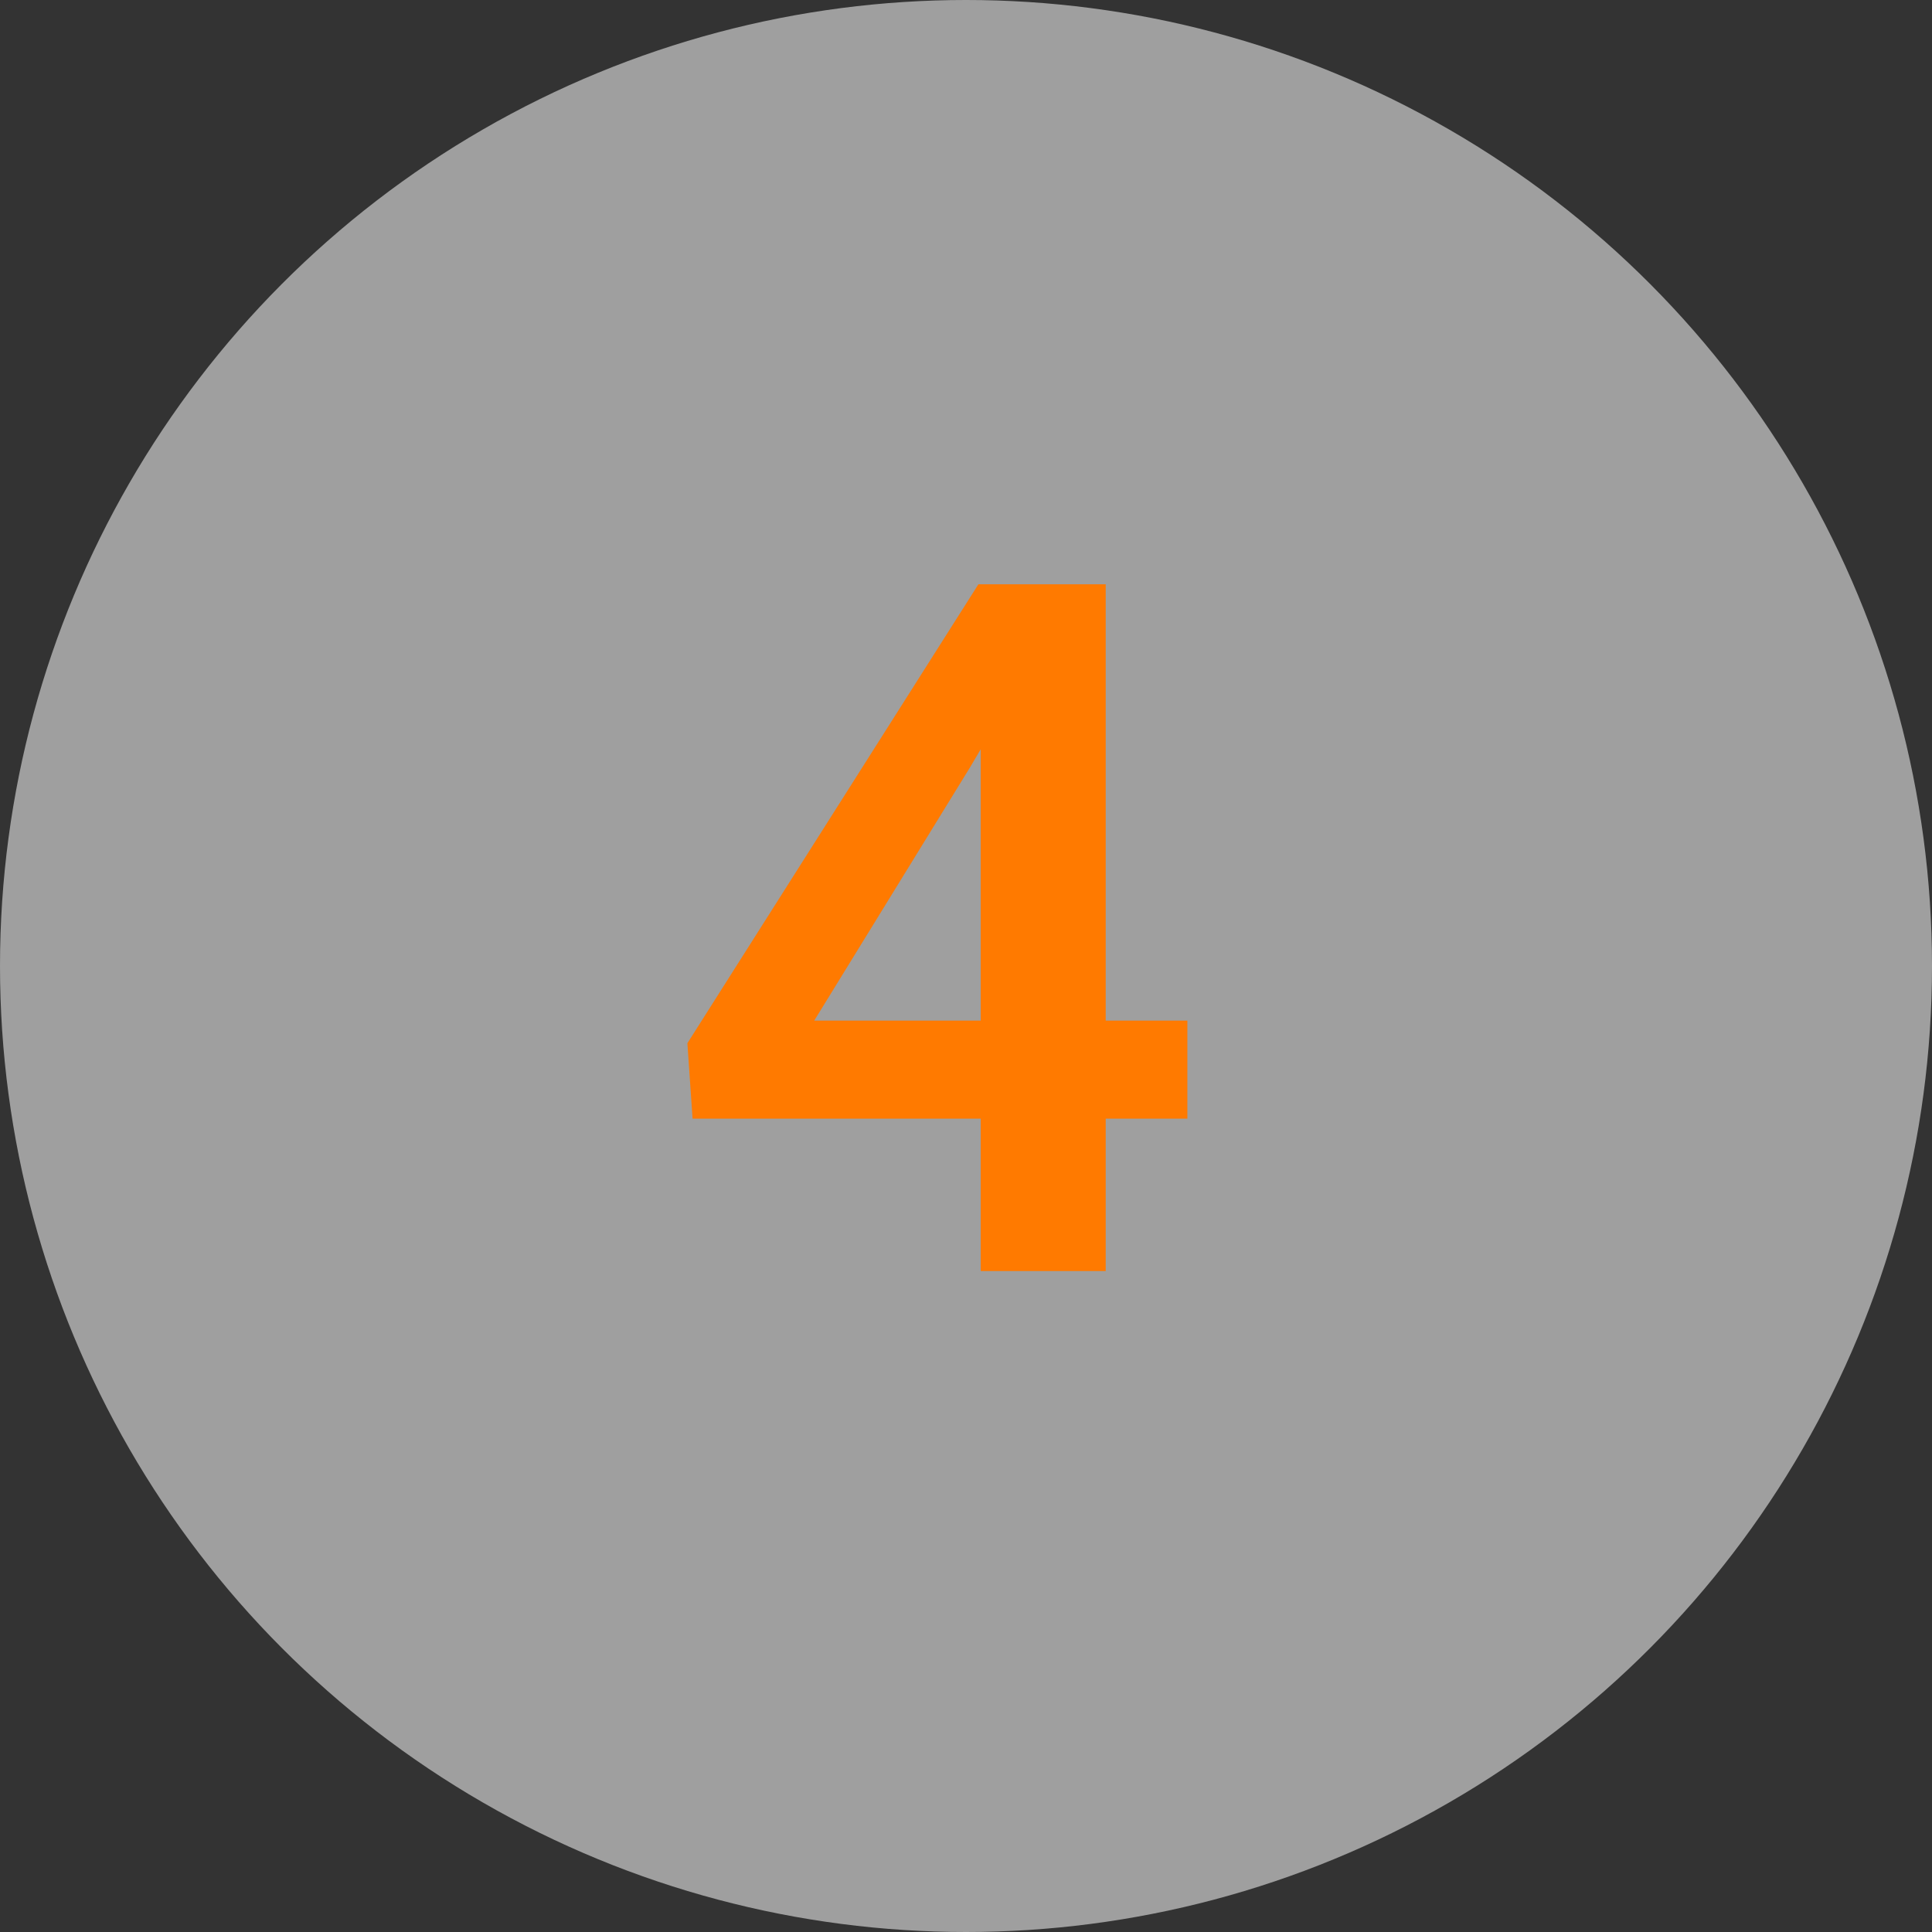
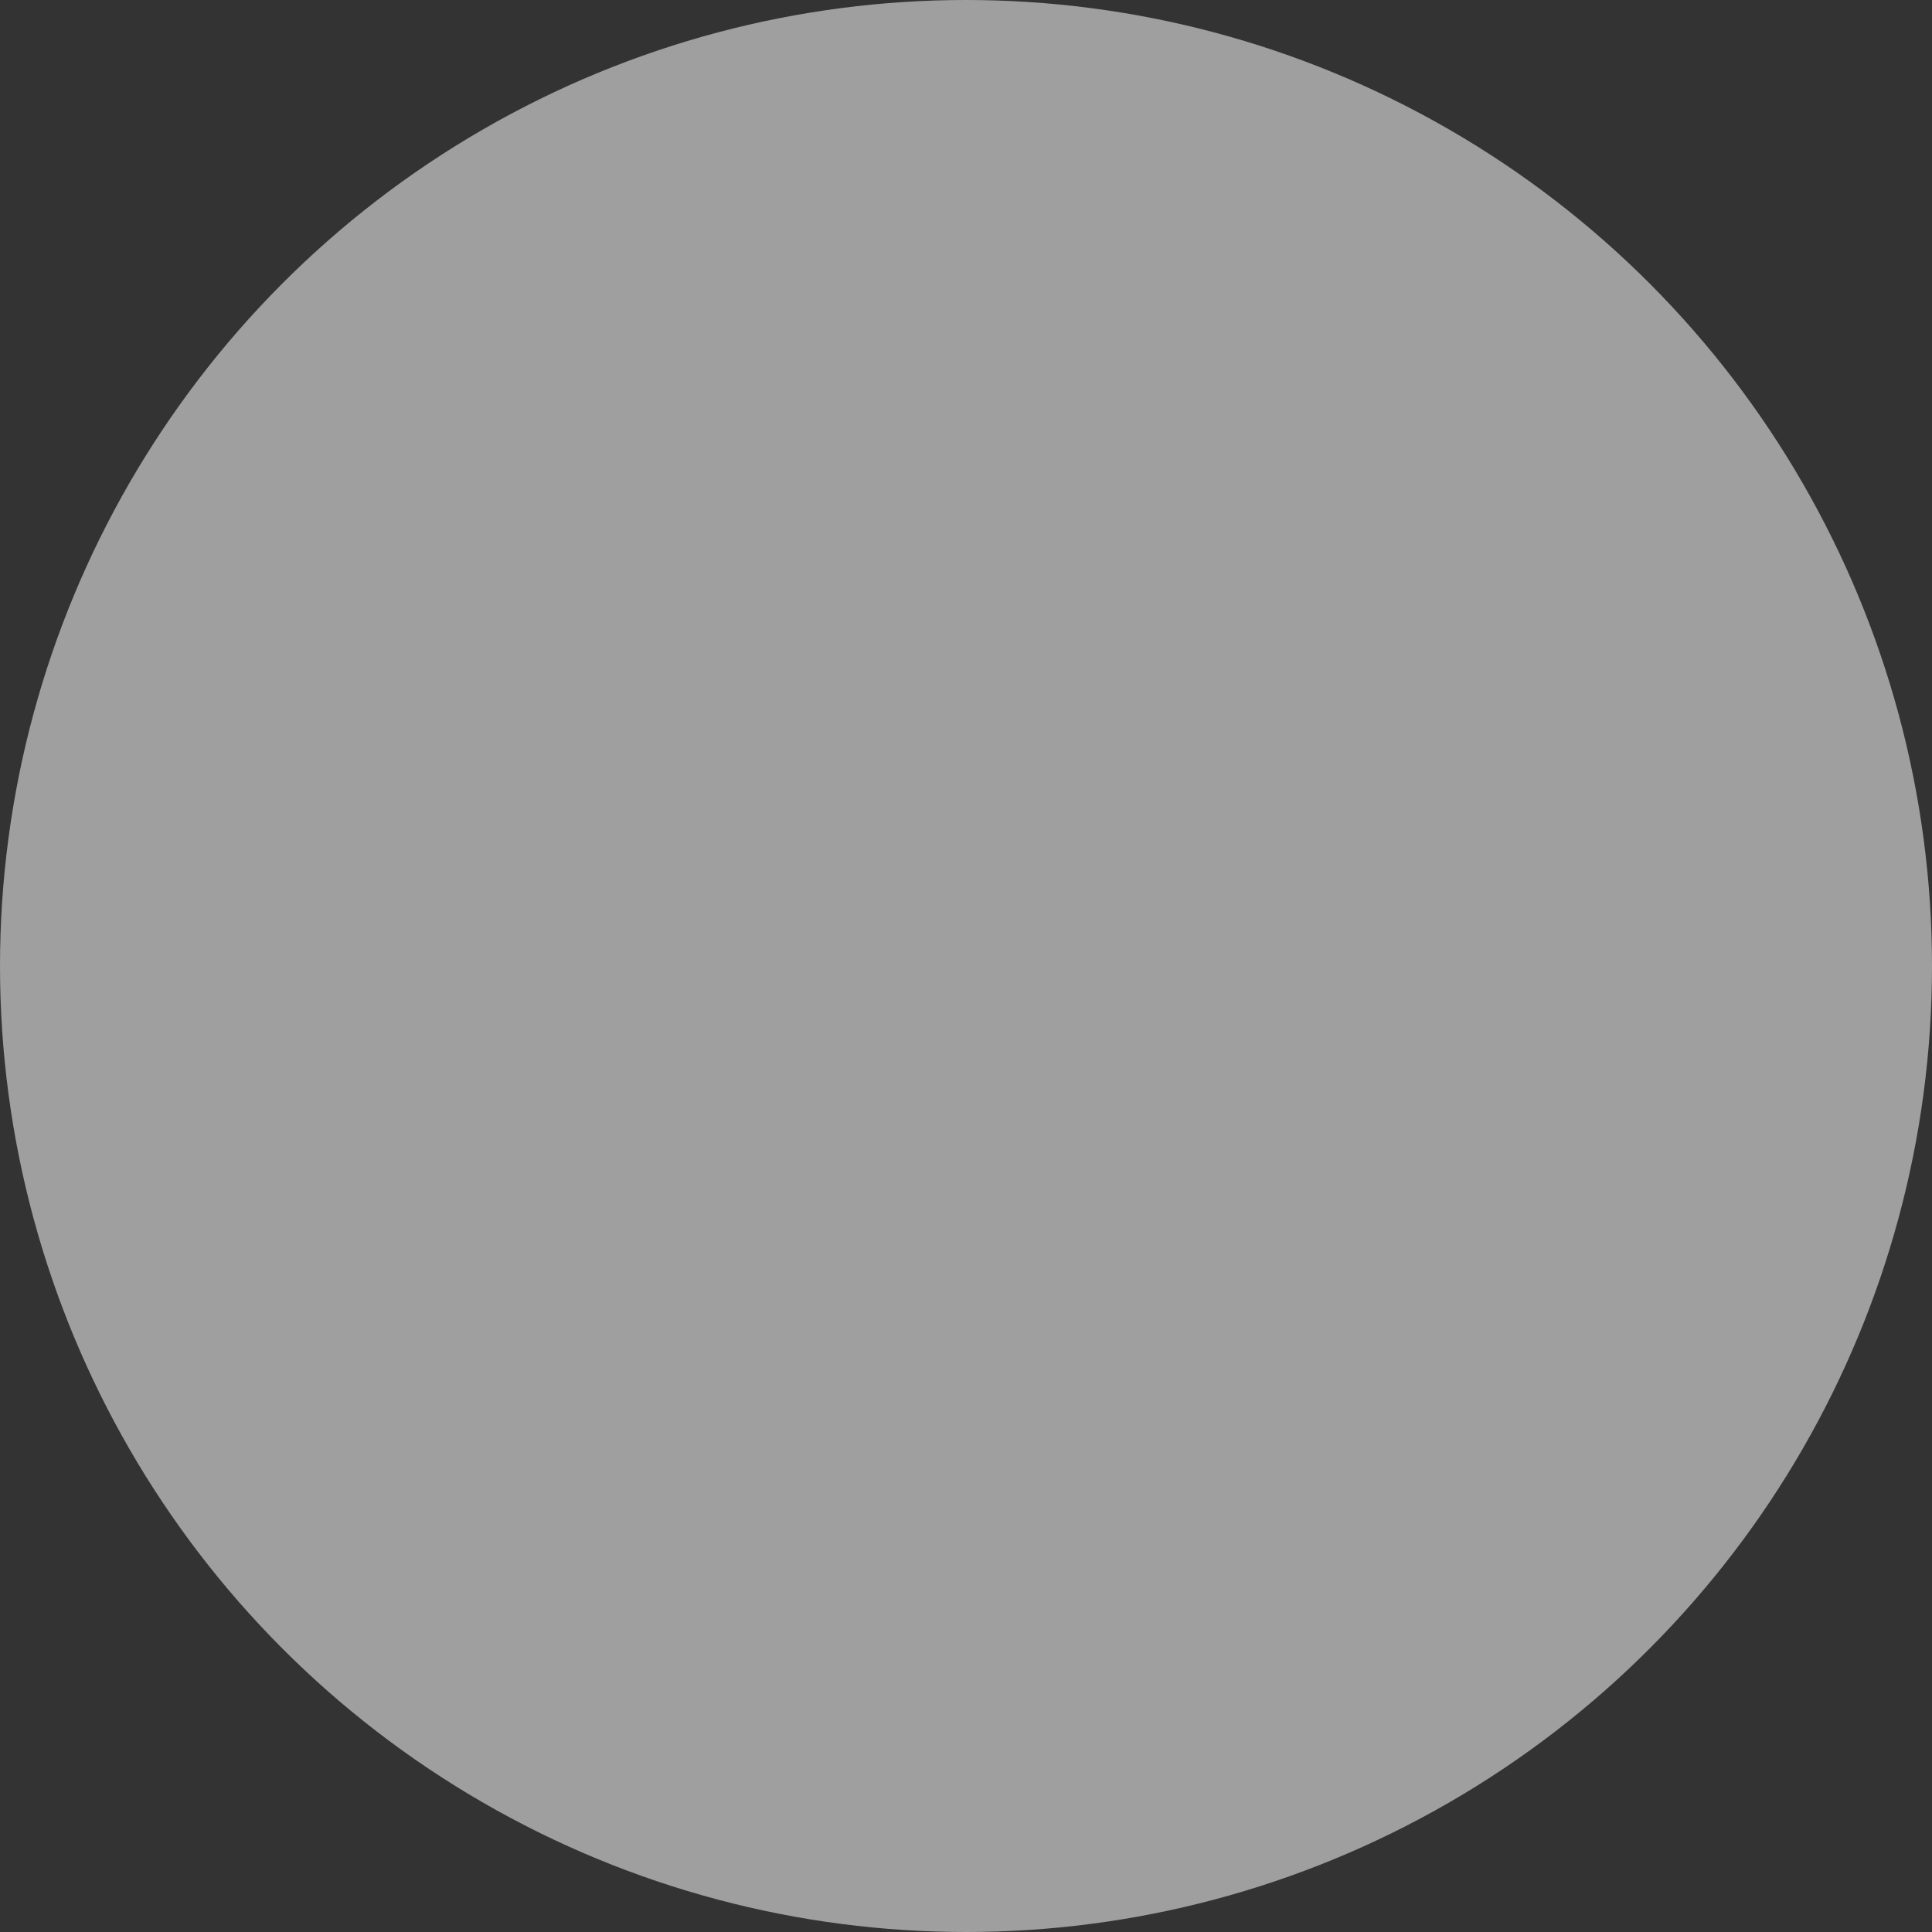
<svg xmlns="http://www.w3.org/2000/svg" width="38" height="38" viewBox="0 0 38 38" fill="none">
  <rect x="0" y="0" width="38" height="38" fill="#333333" stroke="none" />
  <circle cx="19" cy="19" r="19" fill="white" fill-opacity="0.53" />
-   <path d="M23.354 20.074V22.003H13.622L13.52 20.519L19.244 11.492H21.201L19.086 15.082L16.015 20.074H23.354ZM21.748 11.492V25H19.29V11.492H21.748Z" fill="#FF7A00" />
</svg>